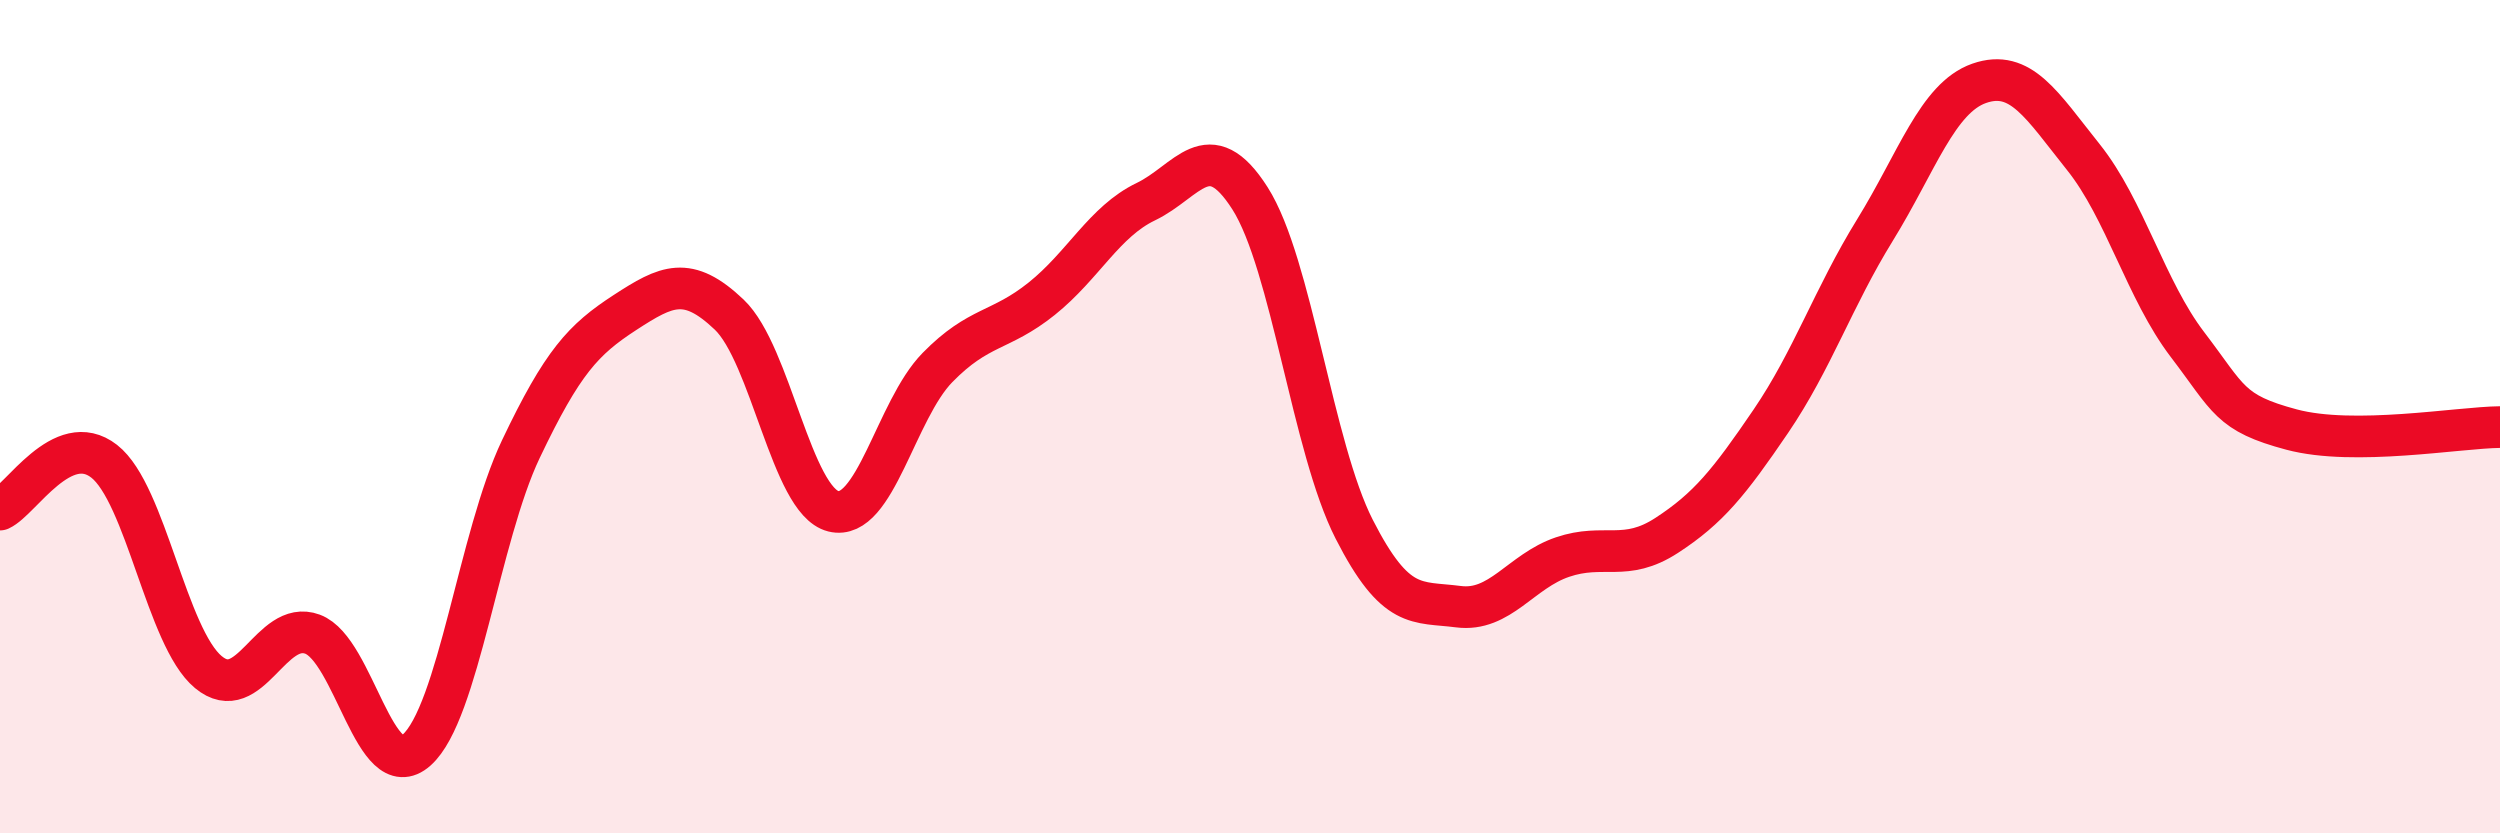
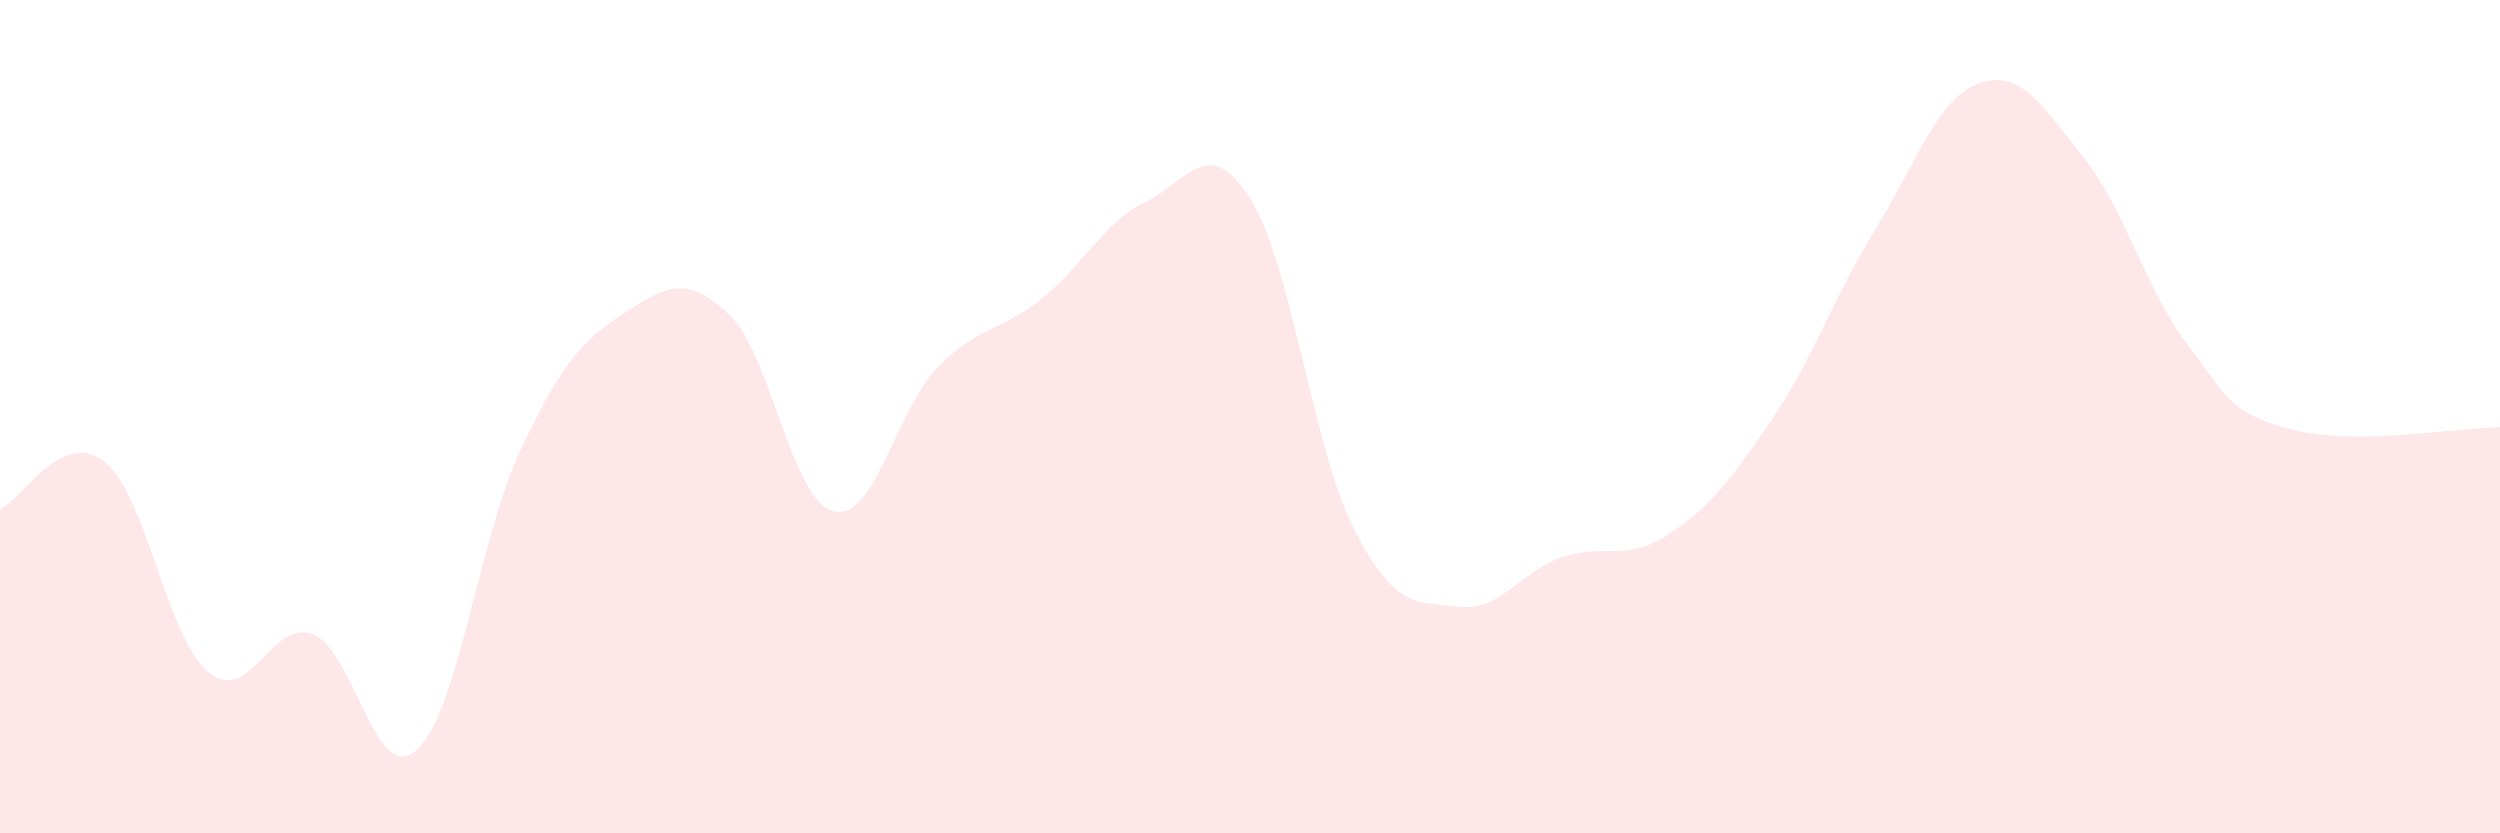
<svg xmlns="http://www.w3.org/2000/svg" width="60" height="20" viewBox="0 0 60 20">
  <path d="M 0,12.23 C 0.5,12 1.5,10.29 2.5,11.07 C 3.5,11.85 4,15.3 5,16.13 C 6,16.96 6.5,14.85 7.5,15.22 C 8.5,15.59 9,18.89 10,18 C 11,17.11 11.5,12.88 12.5,10.78 C 13.5,8.68 14,8.15 15,7.5 C 16,6.85 16.5,6.6 17.5,7.55 C 18.5,8.5 19,12.02 20,12.27 C 21,12.52 21.5,9.84 22.5,8.82 C 23.5,7.8 24,7.97 25,7.17 C 26,6.37 26.5,5.32 27.5,4.84 C 28.5,4.36 29,3.19 30,4.76 C 31,6.33 31.5,10.74 32.5,12.7 C 33.5,14.66 34,14.43 35,14.56 C 36,14.69 36.5,13.71 37.5,13.37 C 38.5,13.03 39,13.5 40,12.85 C 41,12.2 41.5,11.58 42.5,10.11 C 43.5,8.64 44,7.14 45,5.52 C 46,3.9 46.5,2.35 47.5,2 C 48.5,1.65 49,2.52 50,3.77 C 51,5.02 51.5,6.96 52.5,8.27 C 53.5,9.58 53.5,9.91 55,10.31 C 56.5,10.71 59,10.26 60,10.25L60 20L0 20Z" fill="#EB0A25" opacity="0.1" stroke-linecap="round" stroke-linejoin="round" />
-   <path d="M 0,12.23 C 0.5,12 1.5,10.29 2.5,11.07 C 3.5,11.85 4,15.3 5,16.13 C 6,16.96 6.5,14.85 7.5,15.22 C 8.5,15.59 9,18.89 10,18 C 11,17.11 11.5,12.88 12.5,10.78 C 13.5,8.68 14,8.15 15,7.5 C 16,6.85 16.5,6.6 17.5,7.55 C 18.5,8.5 19,12.02 20,12.27 C 21,12.52 21.5,9.84 22.5,8.82 C 23.5,7.8 24,7.97 25,7.17 C 26,6.37 26.5,5.32 27.5,4.84 C 28.5,4.36 29,3.19 30,4.76 C 31,6.33 31.5,10.74 32.5,12.7 C 33.5,14.66 34,14.43 35,14.56 C 36,14.69 36.5,13.71 37.5,13.37 C 38.5,13.03 39,13.5 40,12.85 C 41,12.2 41.5,11.58 42.5,10.11 C 43.5,8.64 44,7.14 45,5.52 C 46,3.9 46.5,2.35 47.5,2 C 48.5,1.65 49,2.52 50,3.77 C 51,5.02 51.5,6.96 52.5,8.27 C 53.5,9.58 53.5,9.91 55,10.31 C 56.5,10.71 59,10.26 60,10.25" stroke="#EB0A25" stroke-width="1" fill="none" stroke-linecap="round" stroke-linejoin="round" />
</svg>